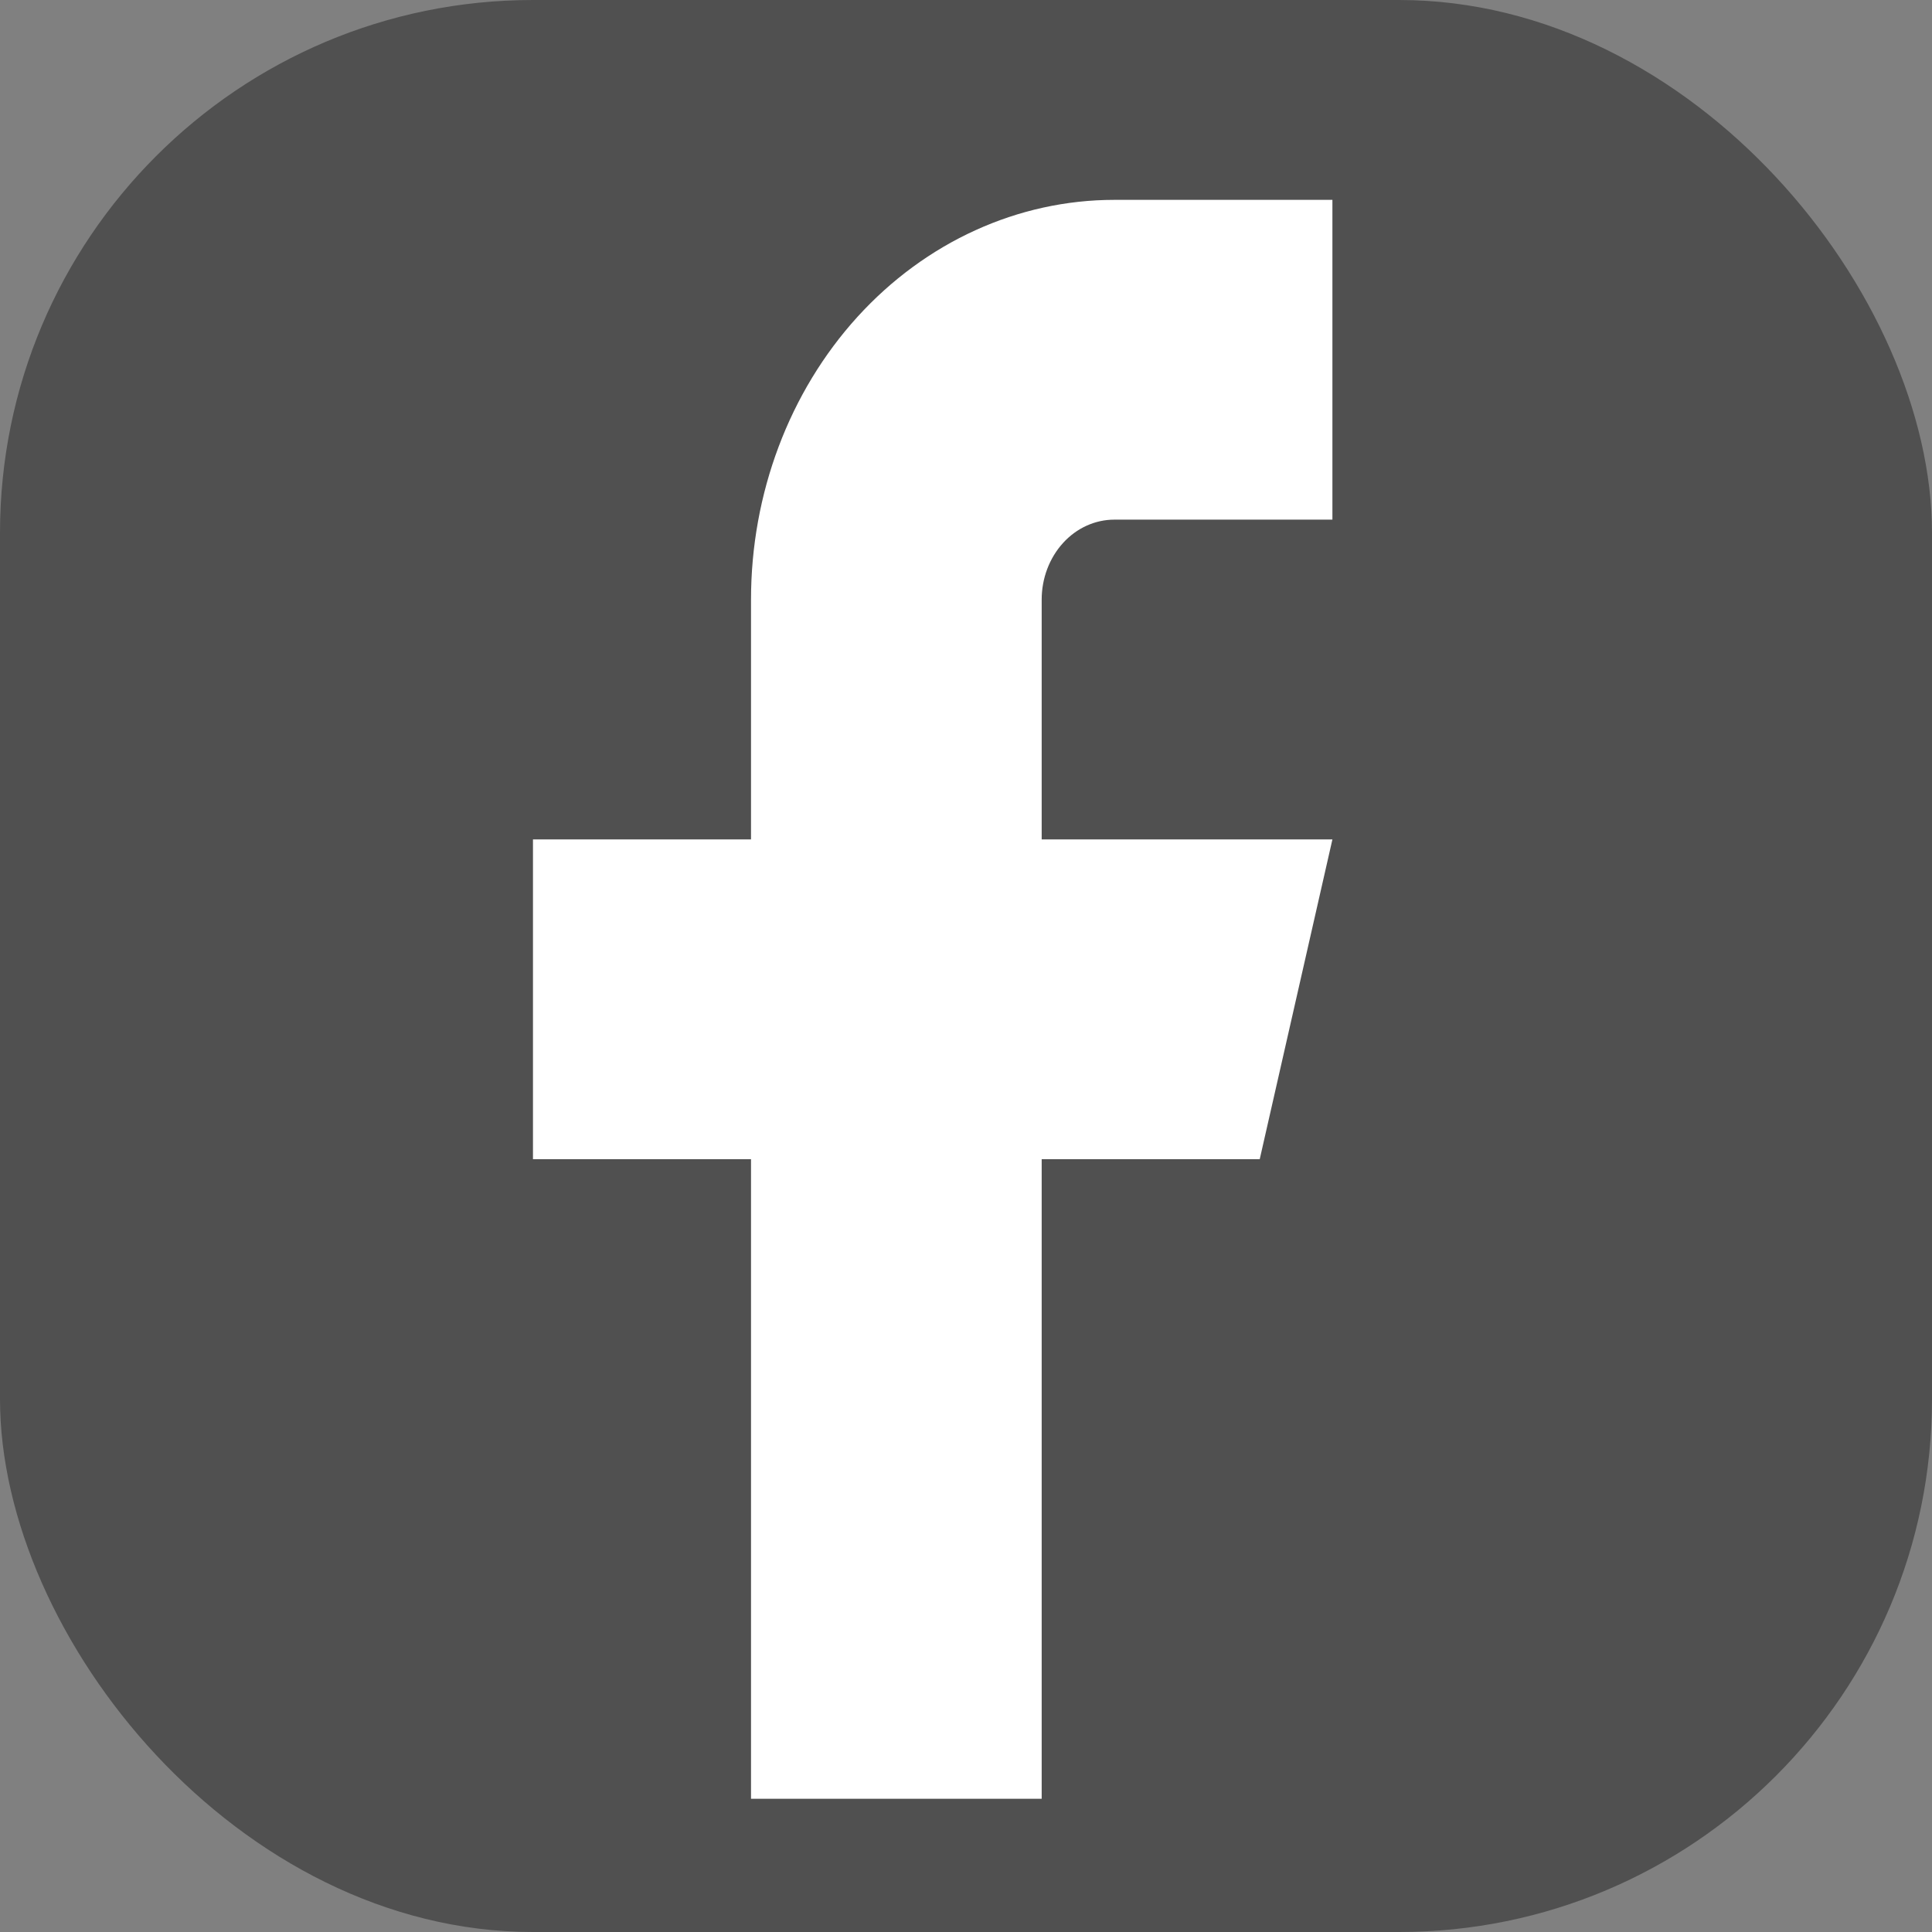
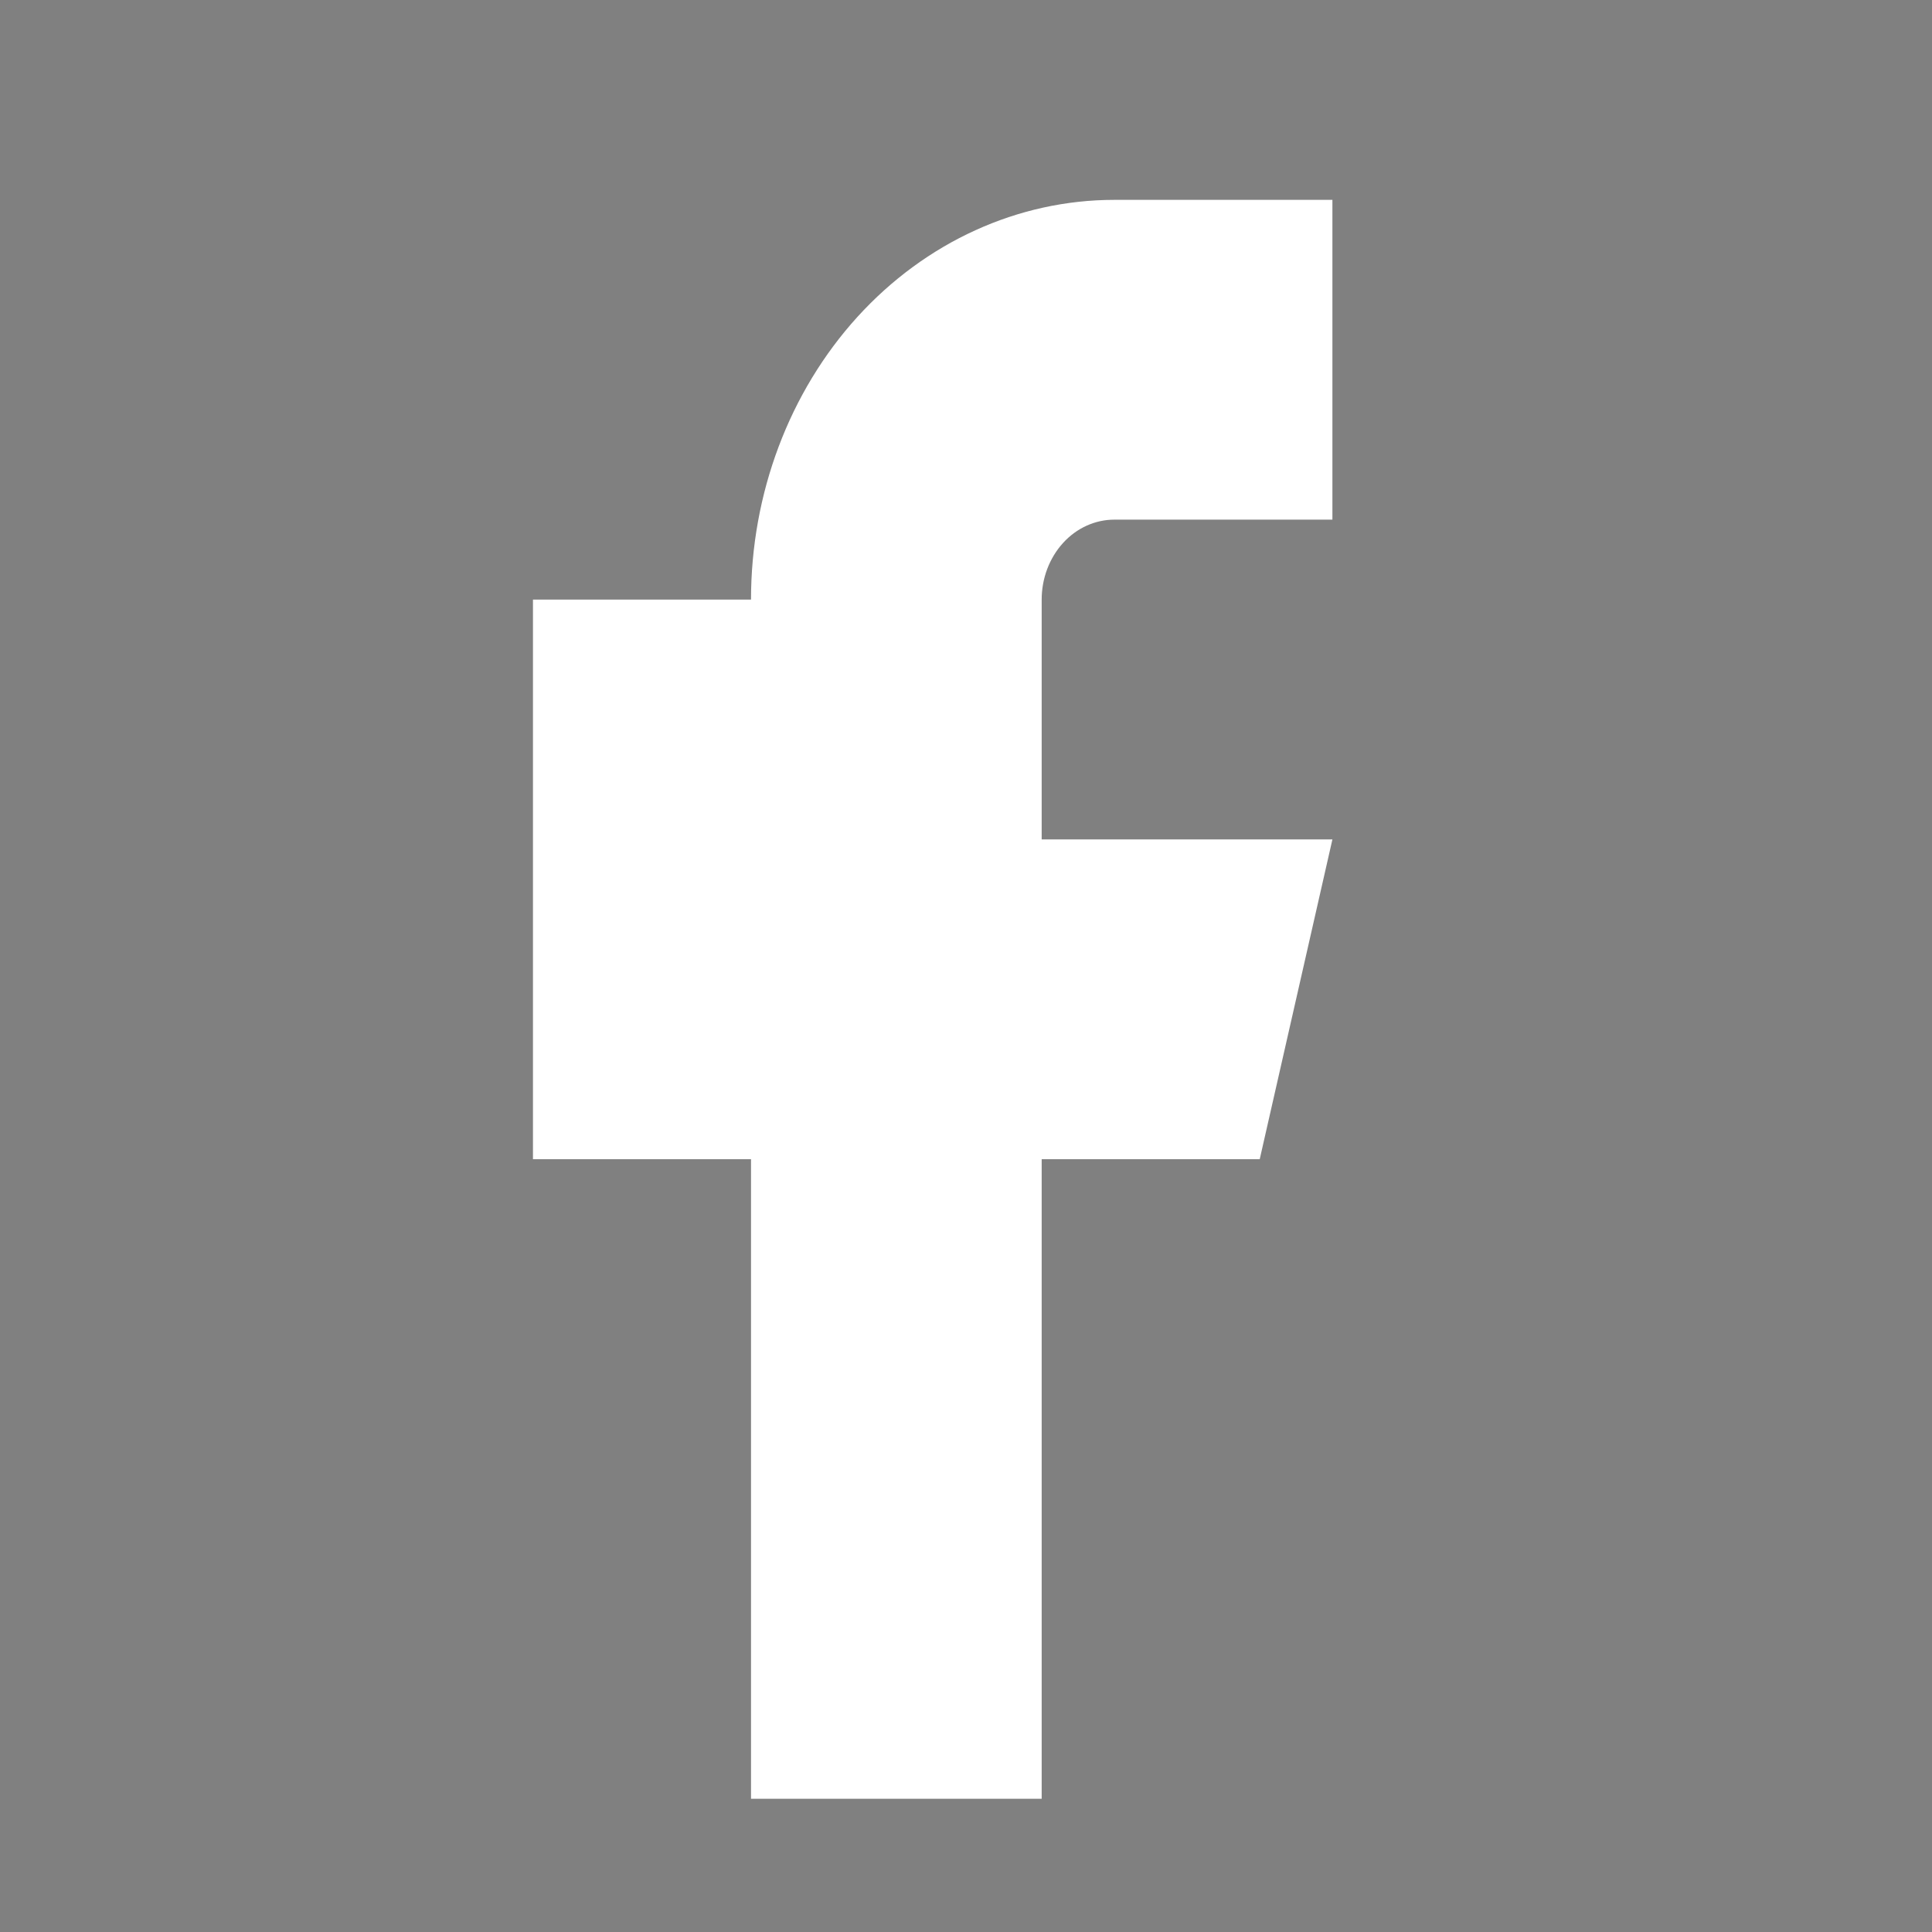
<svg xmlns="http://www.w3.org/2000/svg" fill="none" viewBox="0 0 29 29" height="29" width="29">
  <rect x="0" y="0" width="29" height="29" fill="#808080" stroke="none" />
-   <rect fill="#505050" rx="8" height="29" width="29" />
-   <path fill="white" d="M20 3H16.727C15.281 3 13.893 3.632 12.87 4.757C11.847 5.883 11.273 7.409 11.273 9V12.6H8V17.4H11.273V27H15.636V17.4H18.909L20 12.6H15.636V9C15.636 8.682 15.751 8.377 15.956 8.151C16.16 7.926 16.438 7.8 16.727 7.8H20V3Z" />
+   <path fill="white" d="M20 3H16.727C15.281 3 13.893 3.632 12.87 4.757C11.847 5.883 11.273 7.409 11.273 9H8V17.4H11.273V27H15.636V17.4H18.909L20 12.6H15.636V9C15.636 8.682 15.751 8.377 15.956 8.151C16.16 7.926 16.438 7.8 16.727 7.8H20V3Z" />
</svg>